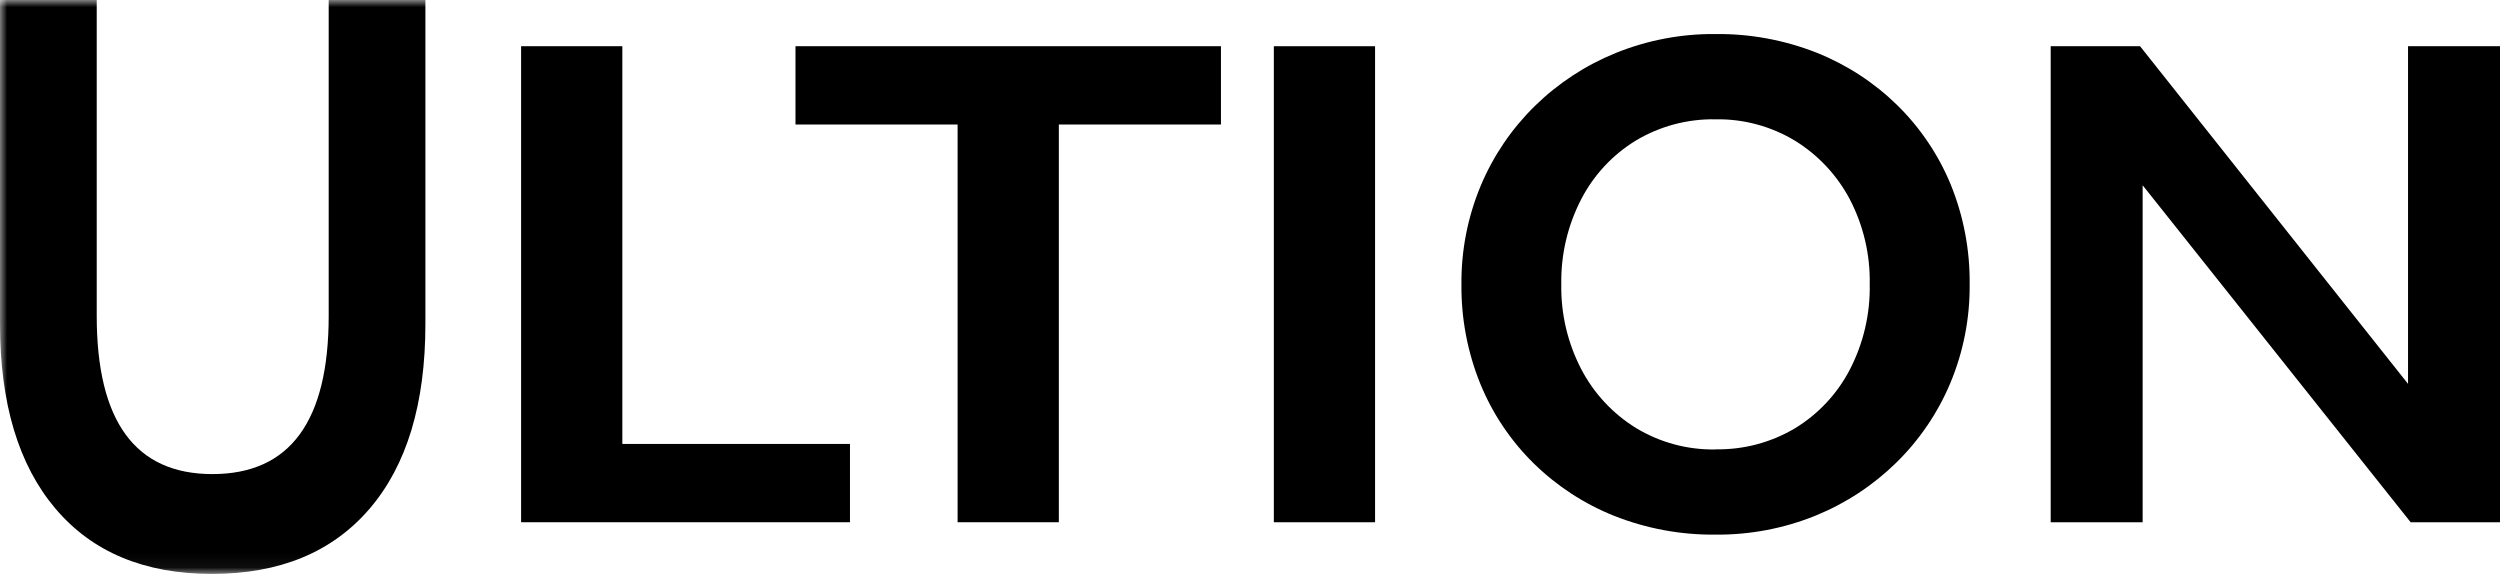
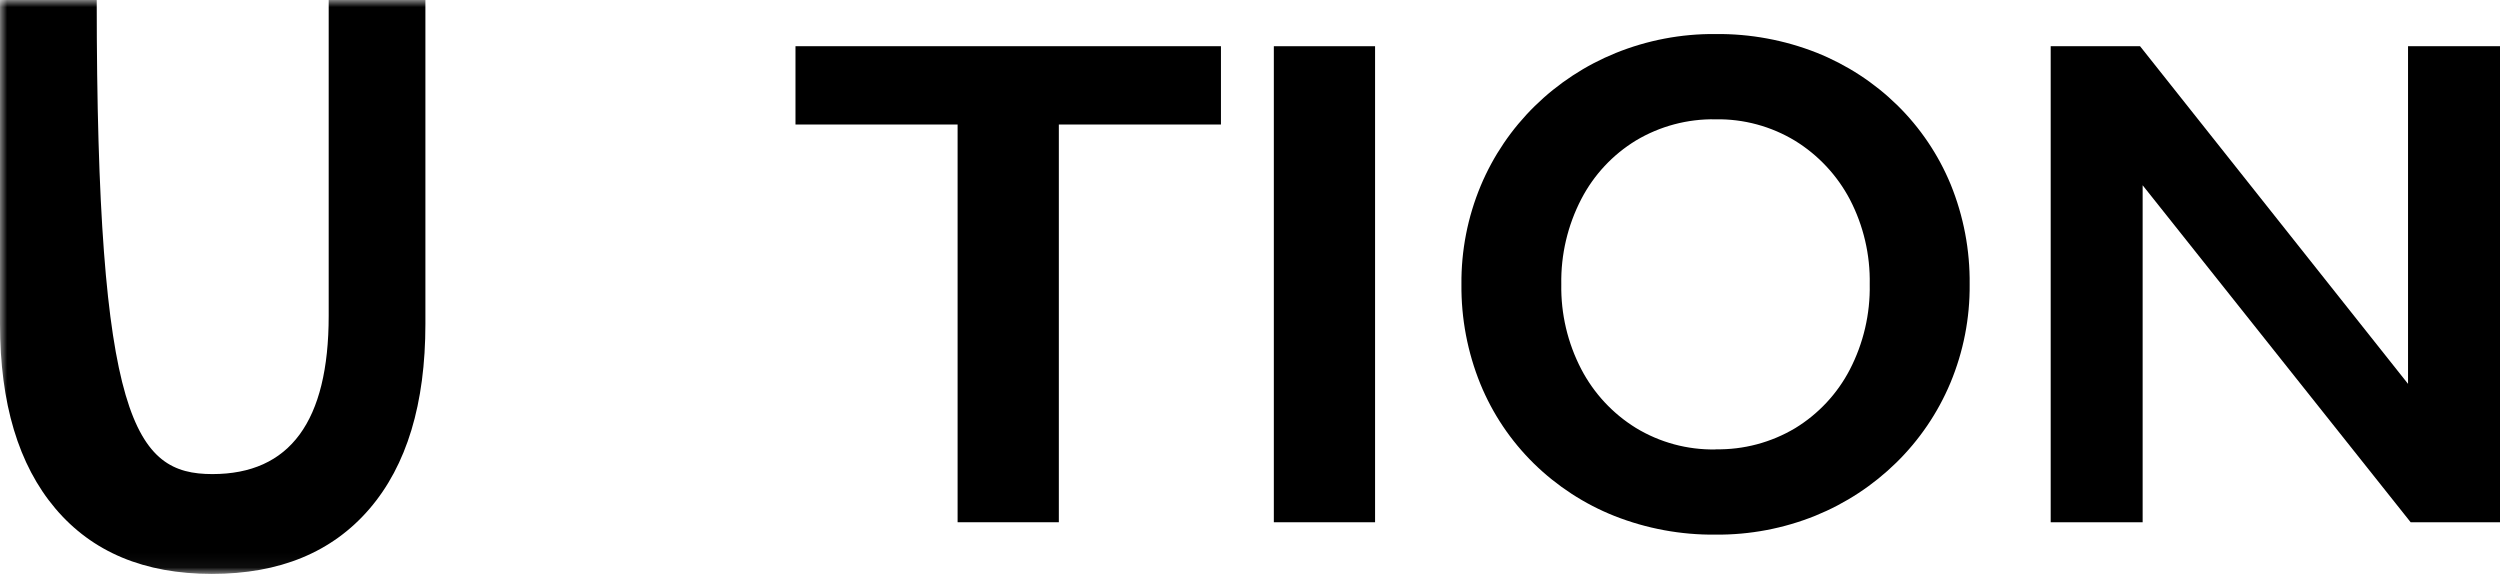
<svg xmlns="http://www.w3.org/2000/svg" width="174" height="40" viewBox="0 0 174 40" fill="none">
  <g clip-path="url(#clip0_11206_227)">
    <mask id="mask0_11206_227" style="mask-type:luminance" maskUnits="userSpaceOnUse" x="0" y="0" width="174" height="40">
      <path d="M0 39.944H174V0H0V39.944Z" fill="white" />
    </mask>
    <g mask="url(#mask0_11206_227)">
-       <path d="M14.739 39.944C10.046 39.944 6.416 38.425 3.85 35.388C1.284 32.351 0.001 28.07 0 22.547V0H6.732V21.979C6.732 29.324 9.416 32.996 14.783 32.996C20.179 32.996 22.877 29.324 22.877 21.979V0H29.608V22.547C29.608 28.105 28.31 32.395 25.715 35.416C23.12 38.437 19.461 39.947 14.739 39.944Z" fill="black" />
+       <path d="M14.739 39.944C10.046 39.944 6.416 38.425 3.85 35.388C1.284 32.351 0.001 28.07 0 22.547V0H6.732C6.732 29.324 9.416 32.996 14.783 32.996C20.179 32.996 22.877 29.324 22.877 21.979V0H29.608V22.547C29.608 28.105 28.31 32.395 25.715 35.416C23.12 38.437 19.461 39.947 14.739 39.944Z" fill="black" />
    </g>
-     <path d="M36.269 36.348V3.216H43.315V30.898H59.158V36.348H36.269Z" fill="black" />
    <path d="M66.649 36.348V8.666H55.366V3.216H84.978V8.666H73.695V36.348H66.649Z" fill="black" />
    <path d="M88.659 3.217H95.705V36.349H88.659V3.217Z" fill="black" />
    <mask id="mask1_11206_227" style="mask-type:luminance" maskUnits="userSpaceOnUse" x="0" y="0" width="174" height="40">
      <path d="M0 39.944H174V0H0V39.944Z" fill="white" />
    </mask>
    <g mask="url(#mask1_11206_227)">
      <path d="M119.402 37.21C116.994 37.236 114.603 36.794 112.363 35.91C110.269 35.077 108.362 33.835 106.753 32.258C105.15 30.684 103.884 28.8 103.033 26.721C102.14 24.52 101.692 22.165 101.716 19.79C101.694 17.435 102.151 15.101 103.058 12.928C103.93 10.849 105.208 8.964 106.818 7.385C108.437 5.798 110.35 4.543 112.451 3.69C114.658 2.796 117.02 2.347 119.401 2.369C121.809 2.343 124.2 2.785 126.44 3.669C128.533 4.504 130.439 5.745 132.05 7.321C133.649 8.892 134.914 10.769 135.769 12.84C136.666 15.046 137.115 17.409 137.088 19.79C137.11 22.145 136.653 24.48 135.746 26.654C134.874 28.734 133.595 30.618 131.984 32.197C130.366 33.784 128.454 35.039 126.354 35.892C124.146 36.784 121.783 37.232 119.402 37.21ZM119.402 31.272C121.351 31.309 123.271 30.799 124.945 29.8C126.559 28.815 127.873 27.408 128.745 25.73C129.695 23.896 130.172 21.855 130.133 19.79C130.174 17.733 129.698 15.699 128.748 13.874C127.867 12.203 126.555 10.798 124.948 9.804C123.279 8.79 121.357 8.27 119.405 8.304C117.456 8.268 115.536 8.778 113.862 9.778C112.248 10.762 110.934 12.17 110.062 13.848C109.109 15.681 108.629 17.724 108.666 19.79C108.63 21.841 109.107 23.869 110.053 25.69C110.929 27.371 112.241 28.784 113.853 29.781C115.521 30.796 117.444 31.316 119.396 31.281" fill="black" />
    </g>
    <path d="M167.599 3.217V26.717L148.948 3.217H142.728V36.349H149.128V12.894L167.782 36.349H174V3.217H167.599Z" fill="black" />
  </g>
  <defs>
    <clipPath id="clip0_11206_227">
      <rect width="174" height="40" fill="white" />
    </clipPath>
  </defs>
</svg>